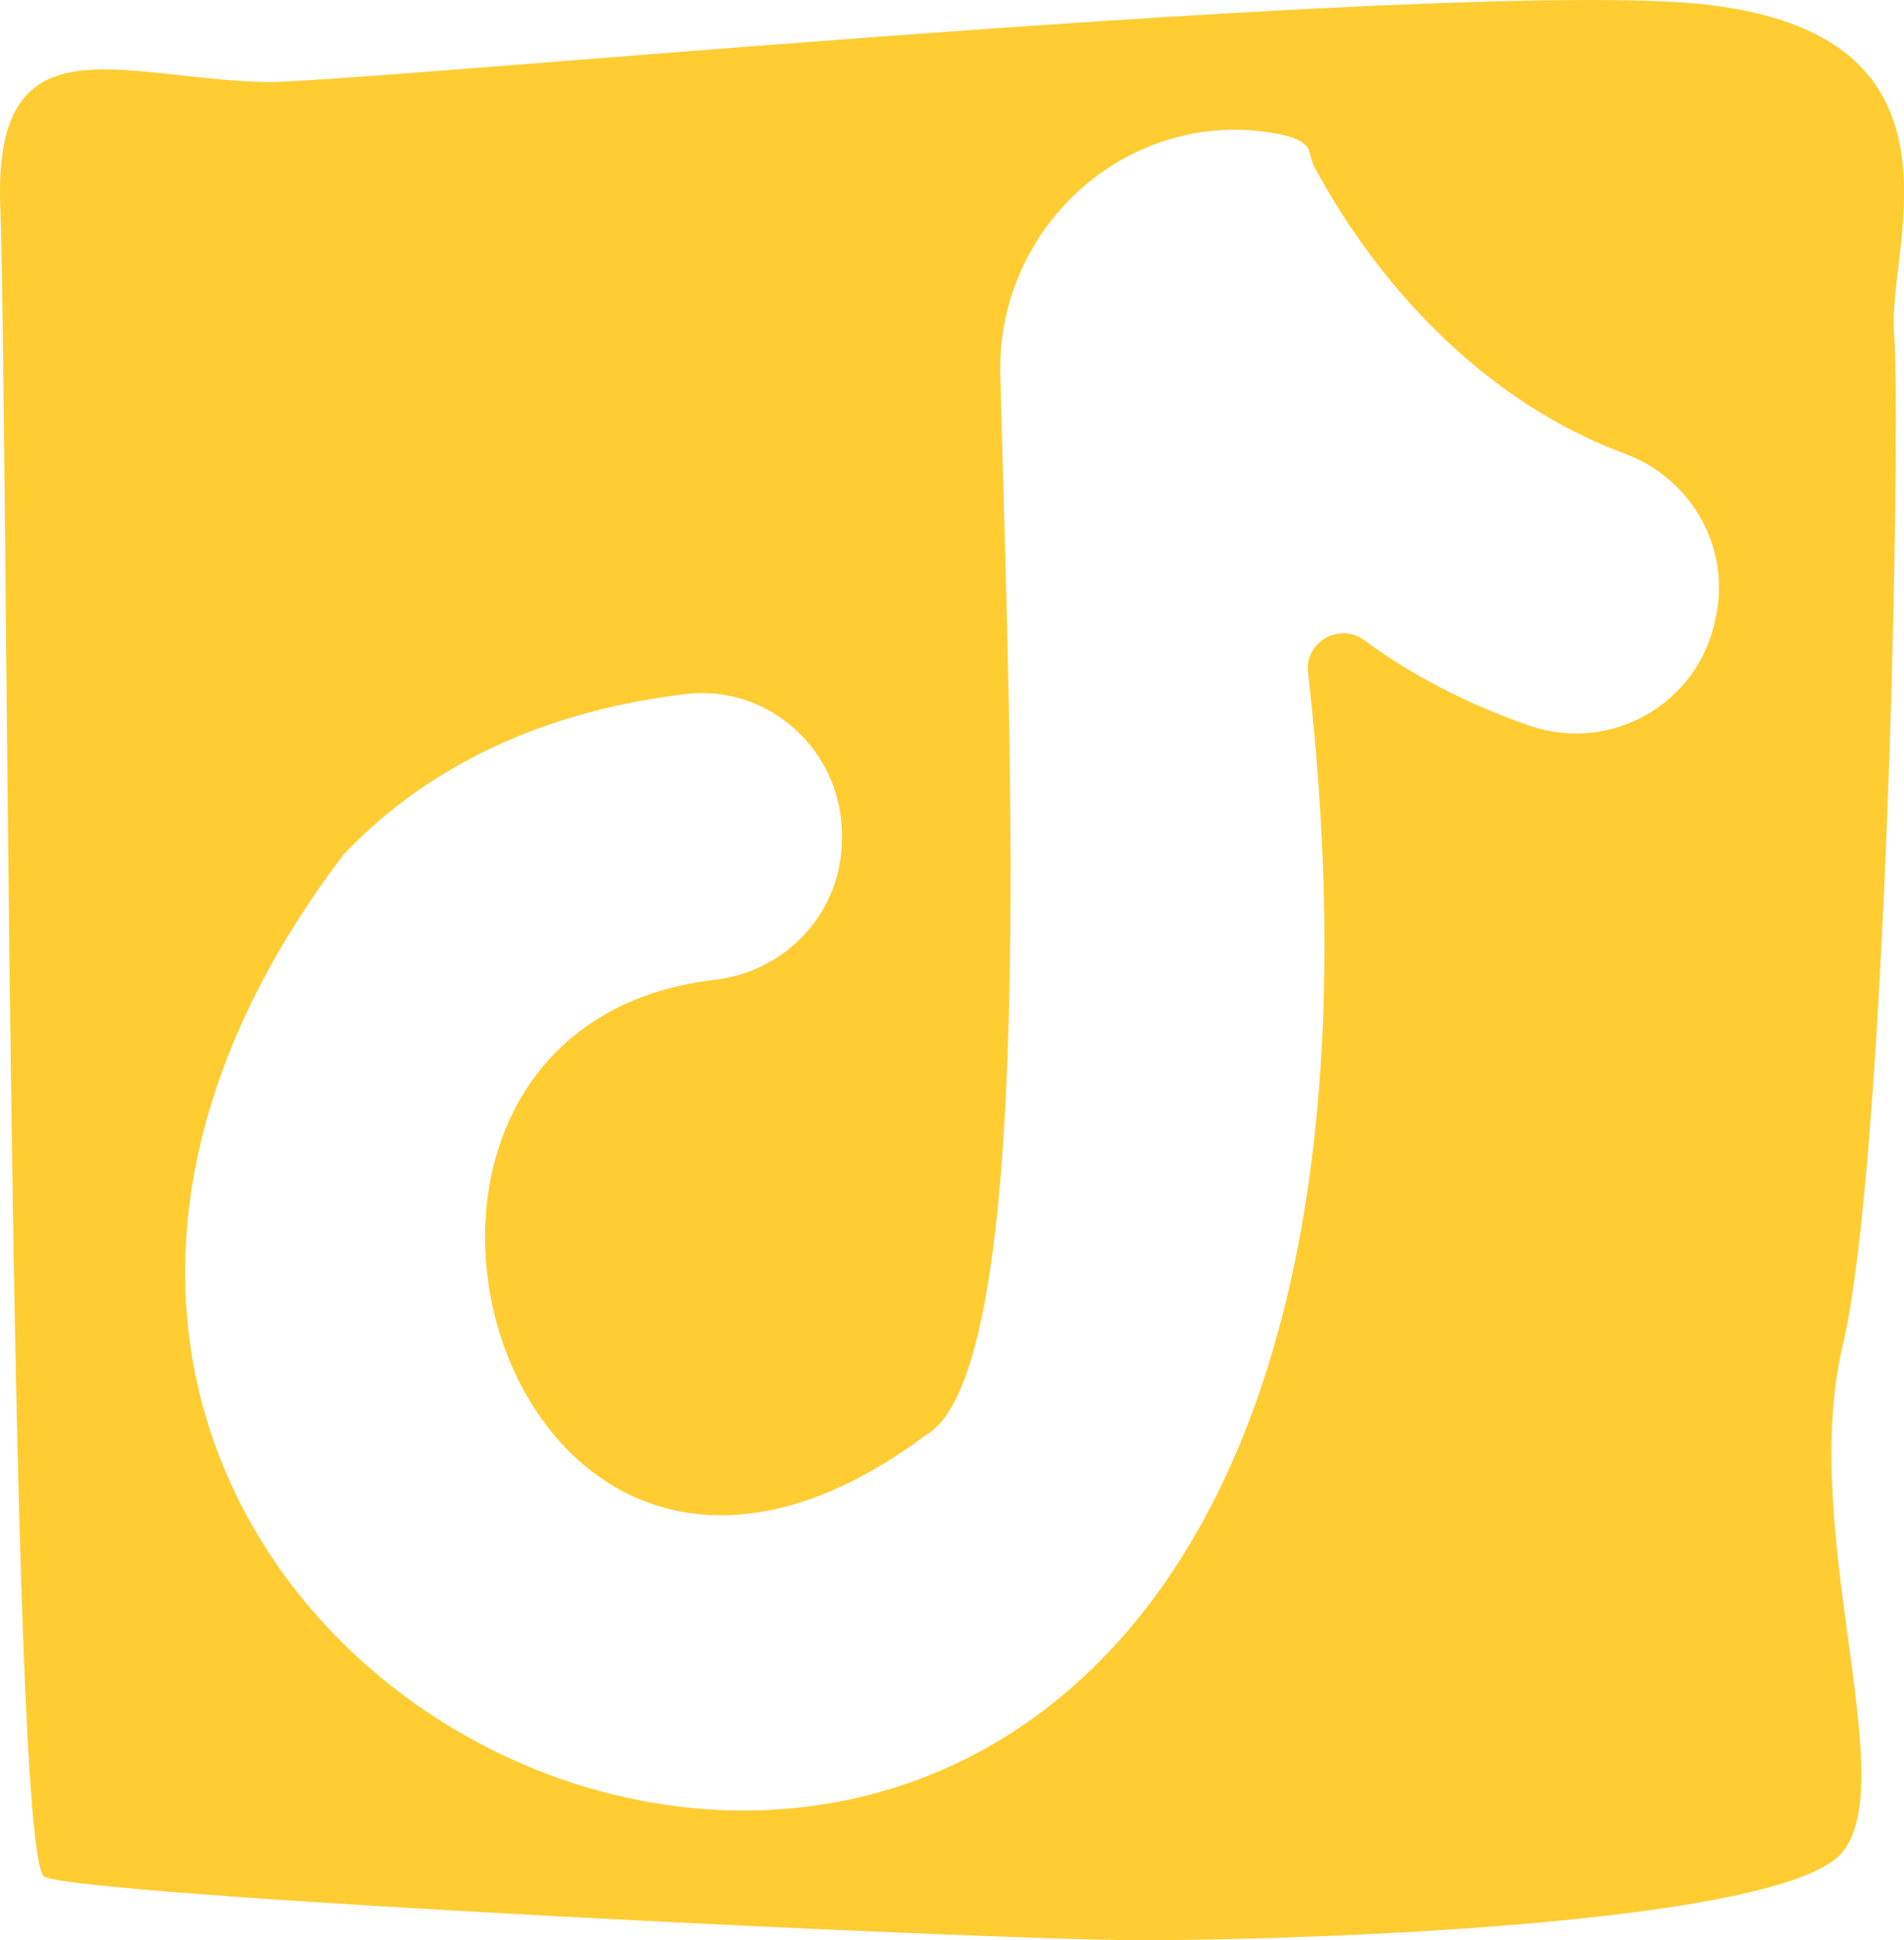
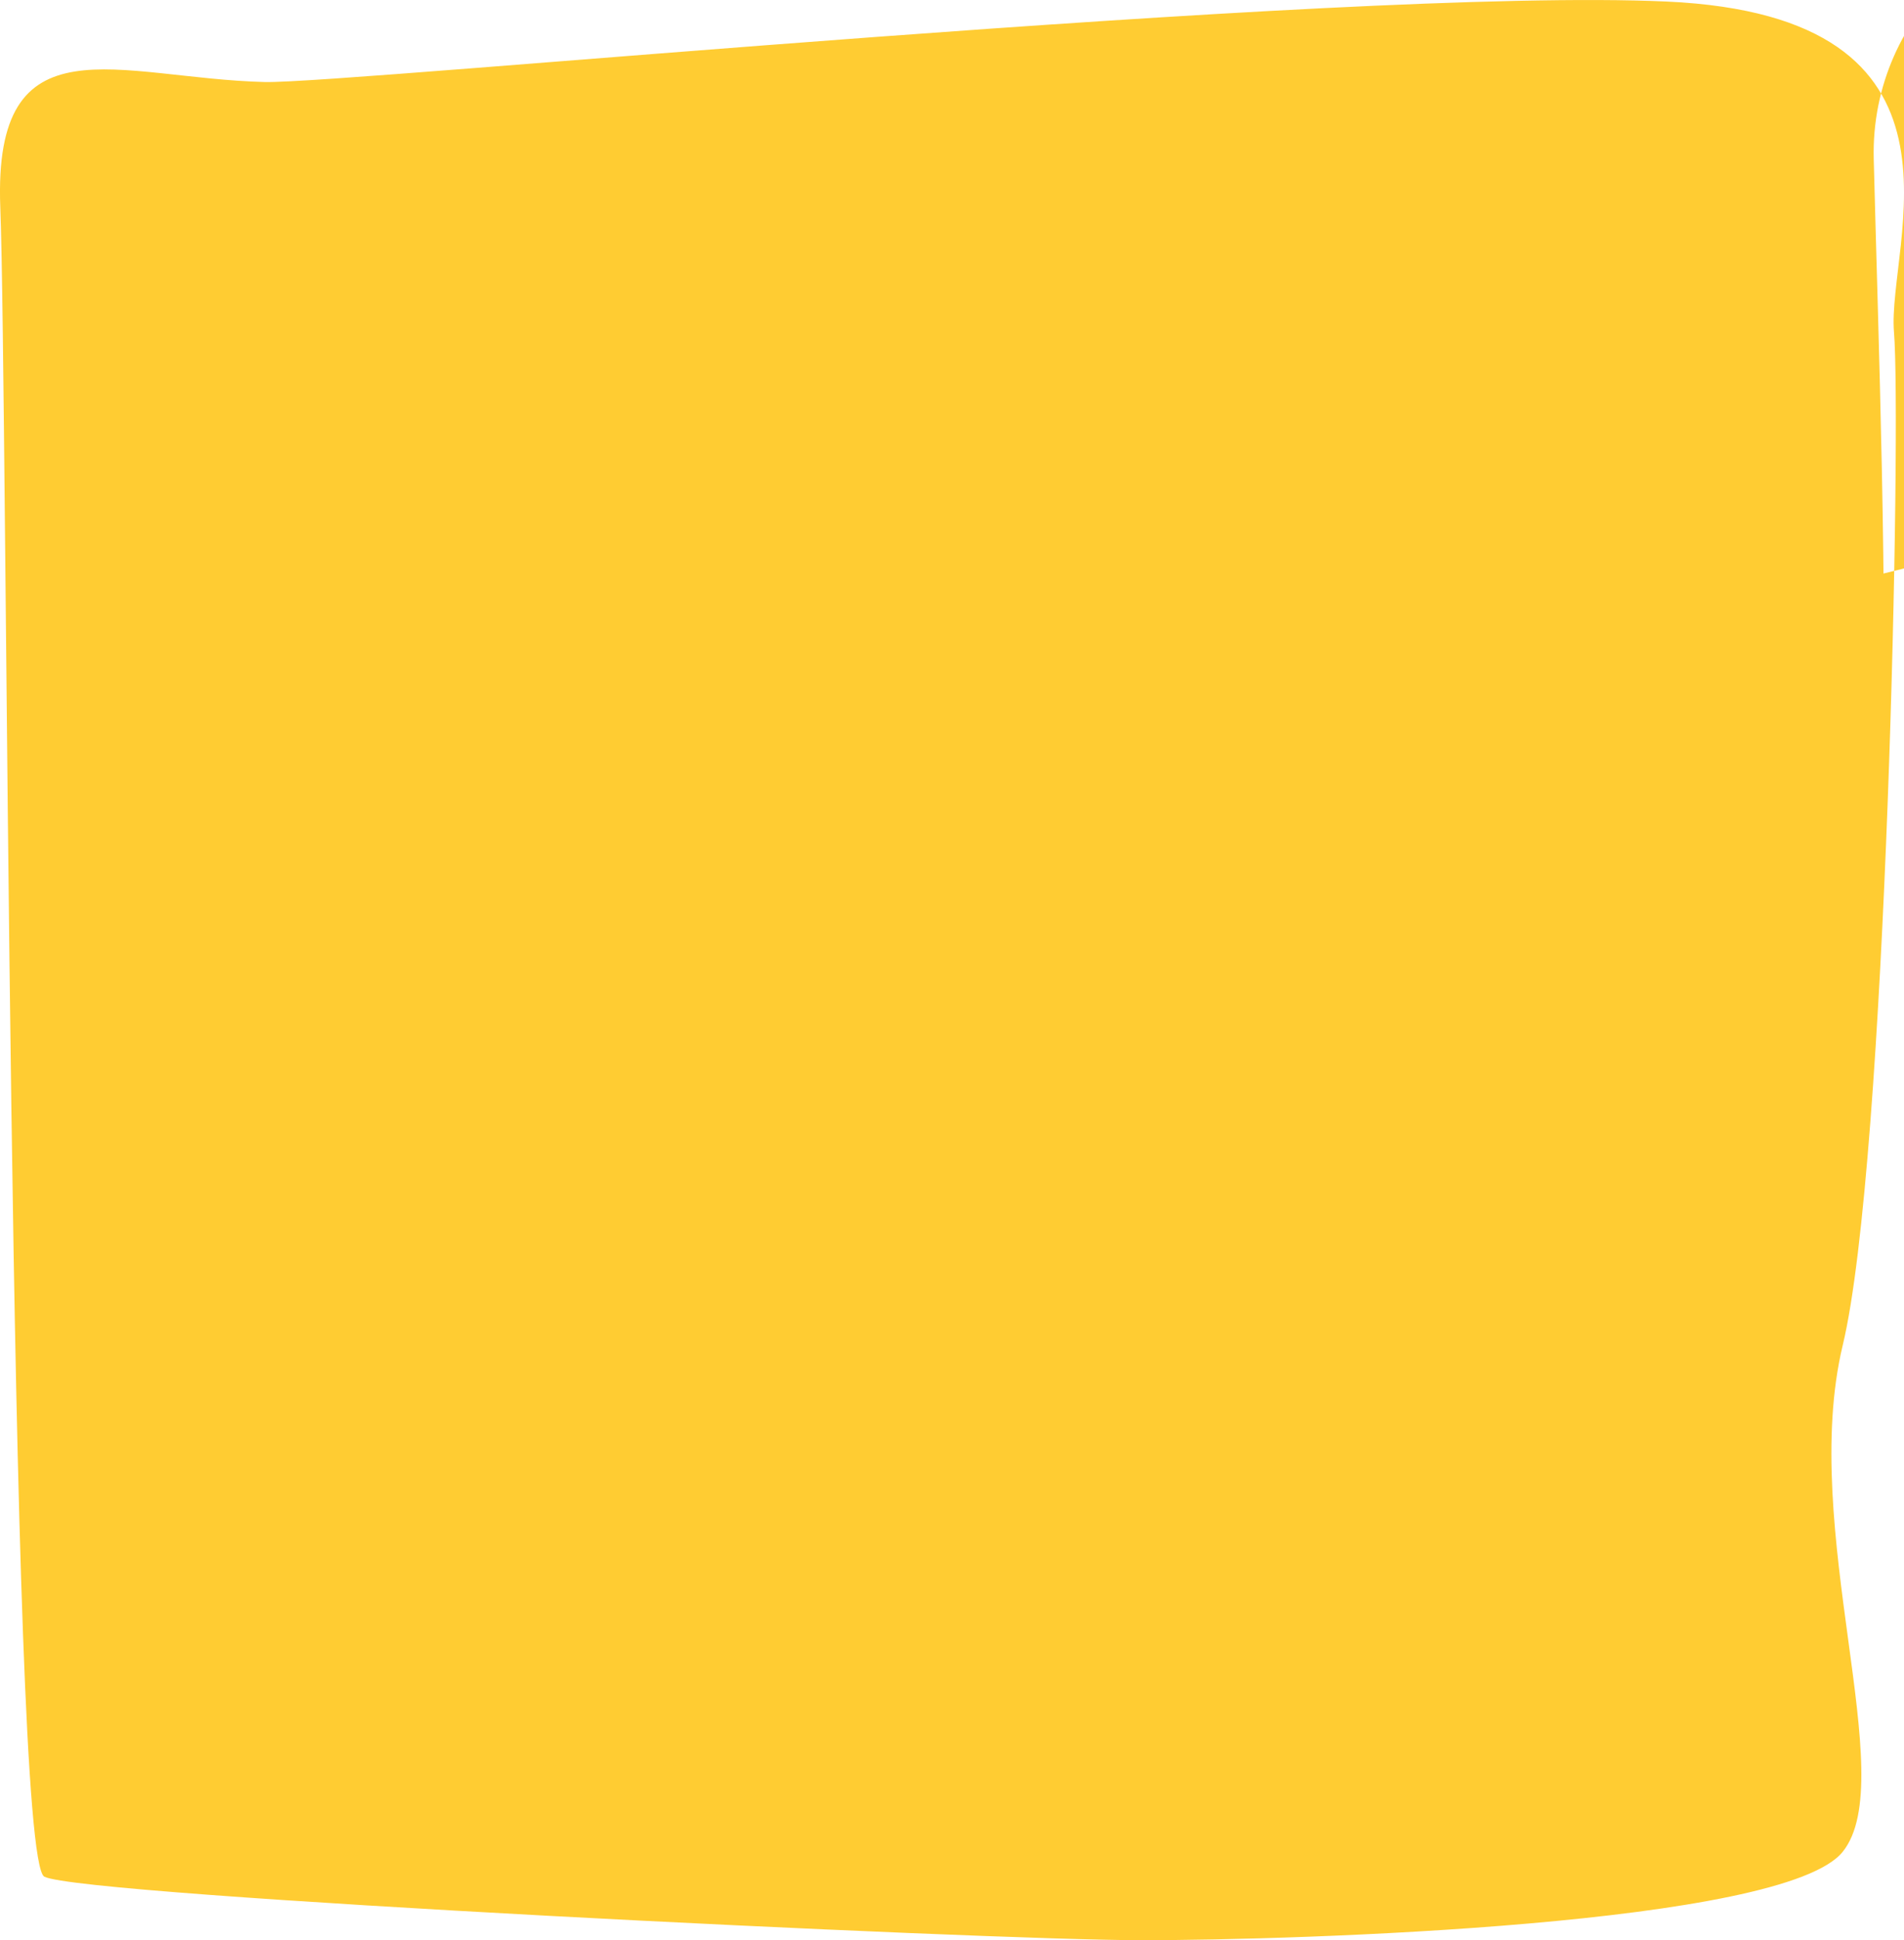
<svg xmlns="http://www.w3.org/2000/svg" id="Layer_4" data-name="Layer 4" viewBox="0 0 333.97 340.16">
  <defs>
    <style> .cls-1 { fill: #ffcc32; } </style>
  </defs>
-   <path class="cls-1" d="M332.21,58.21c-1.26-15.45,16.76-55.37-39.9-57.94C235.65-2.31,60.54,14.74,46.4,14.38,20.64,13.71-1.22,2.84.05,36.3c1.3,33.5,1.3,289.32,7.72,292.71,6.46,3.43,164.81,11.14,192.48,11.14s112.65-2.66,122.97-15.5c10.3-12.82-7.72-56.6,0-88.79,7.73-32.18,10.3-162.21,8.99-177.66ZM301.03,107.79l-.15.74c-2.93,14.87-18.36,23.65-32.68,18.67-10.3-3.58-20.11-8.47-28.84-14.91-4.4-3.25-10.54.21-9.92,5.65,36.74,322.57-292.67,194.1-169.08,31.76,16.08-16.91,37.45-25.34,59.87-28.02,14.63-1.75,27.44,9.92,27.44,24.66v.77c0,12.7-9.62,23.18-22.24,24.65-73.56,8.62-37.73,135.4,36.9,79.89,19.82-11.14,14.76-121.78,13.12-185.97-.65-25.64,21.81-46.29,47.18-42.48,3.91.59,6.57,1.61,7.03,3.31.25.94.42,1.9.88,2.75,11.98,22.21,30.91,41.55,54.45,50.28,11.56,4.29,18.45,16.15,16.06,28.25Z" />
+   <path class="cls-1" d="M332.21,58.21c-1.26-15.45,16.76-55.37-39.9-57.94C235.65-2.31,60.54,14.74,46.4,14.38,20.64,13.71-1.22,2.84.05,36.3c1.3,33.5,1.3,289.32,7.72,292.71,6.46,3.43,164.81,11.14,192.48,11.14s112.65-2.66,122.97-15.5c10.3-12.82-7.72-56.6,0-88.79,7.73-32.18,10.3-162.21,8.99-177.66ZM301.03,107.79l-.15.74v.77c0,12.7-9.62,23.18-22.24,24.65-73.56,8.62-37.73,135.4,36.9,79.89,19.82-11.14,14.76-121.78,13.12-185.97-.65-25.64,21.81-46.29,47.18-42.48,3.91.59,6.57,1.61,7.03,3.31.25.94.42,1.9.88,2.75,11.98,22.21,30.91,41.55,54.45,50.28,11.56,4.29,18.45,16.15,16.06,28.25Z" />
</svg>